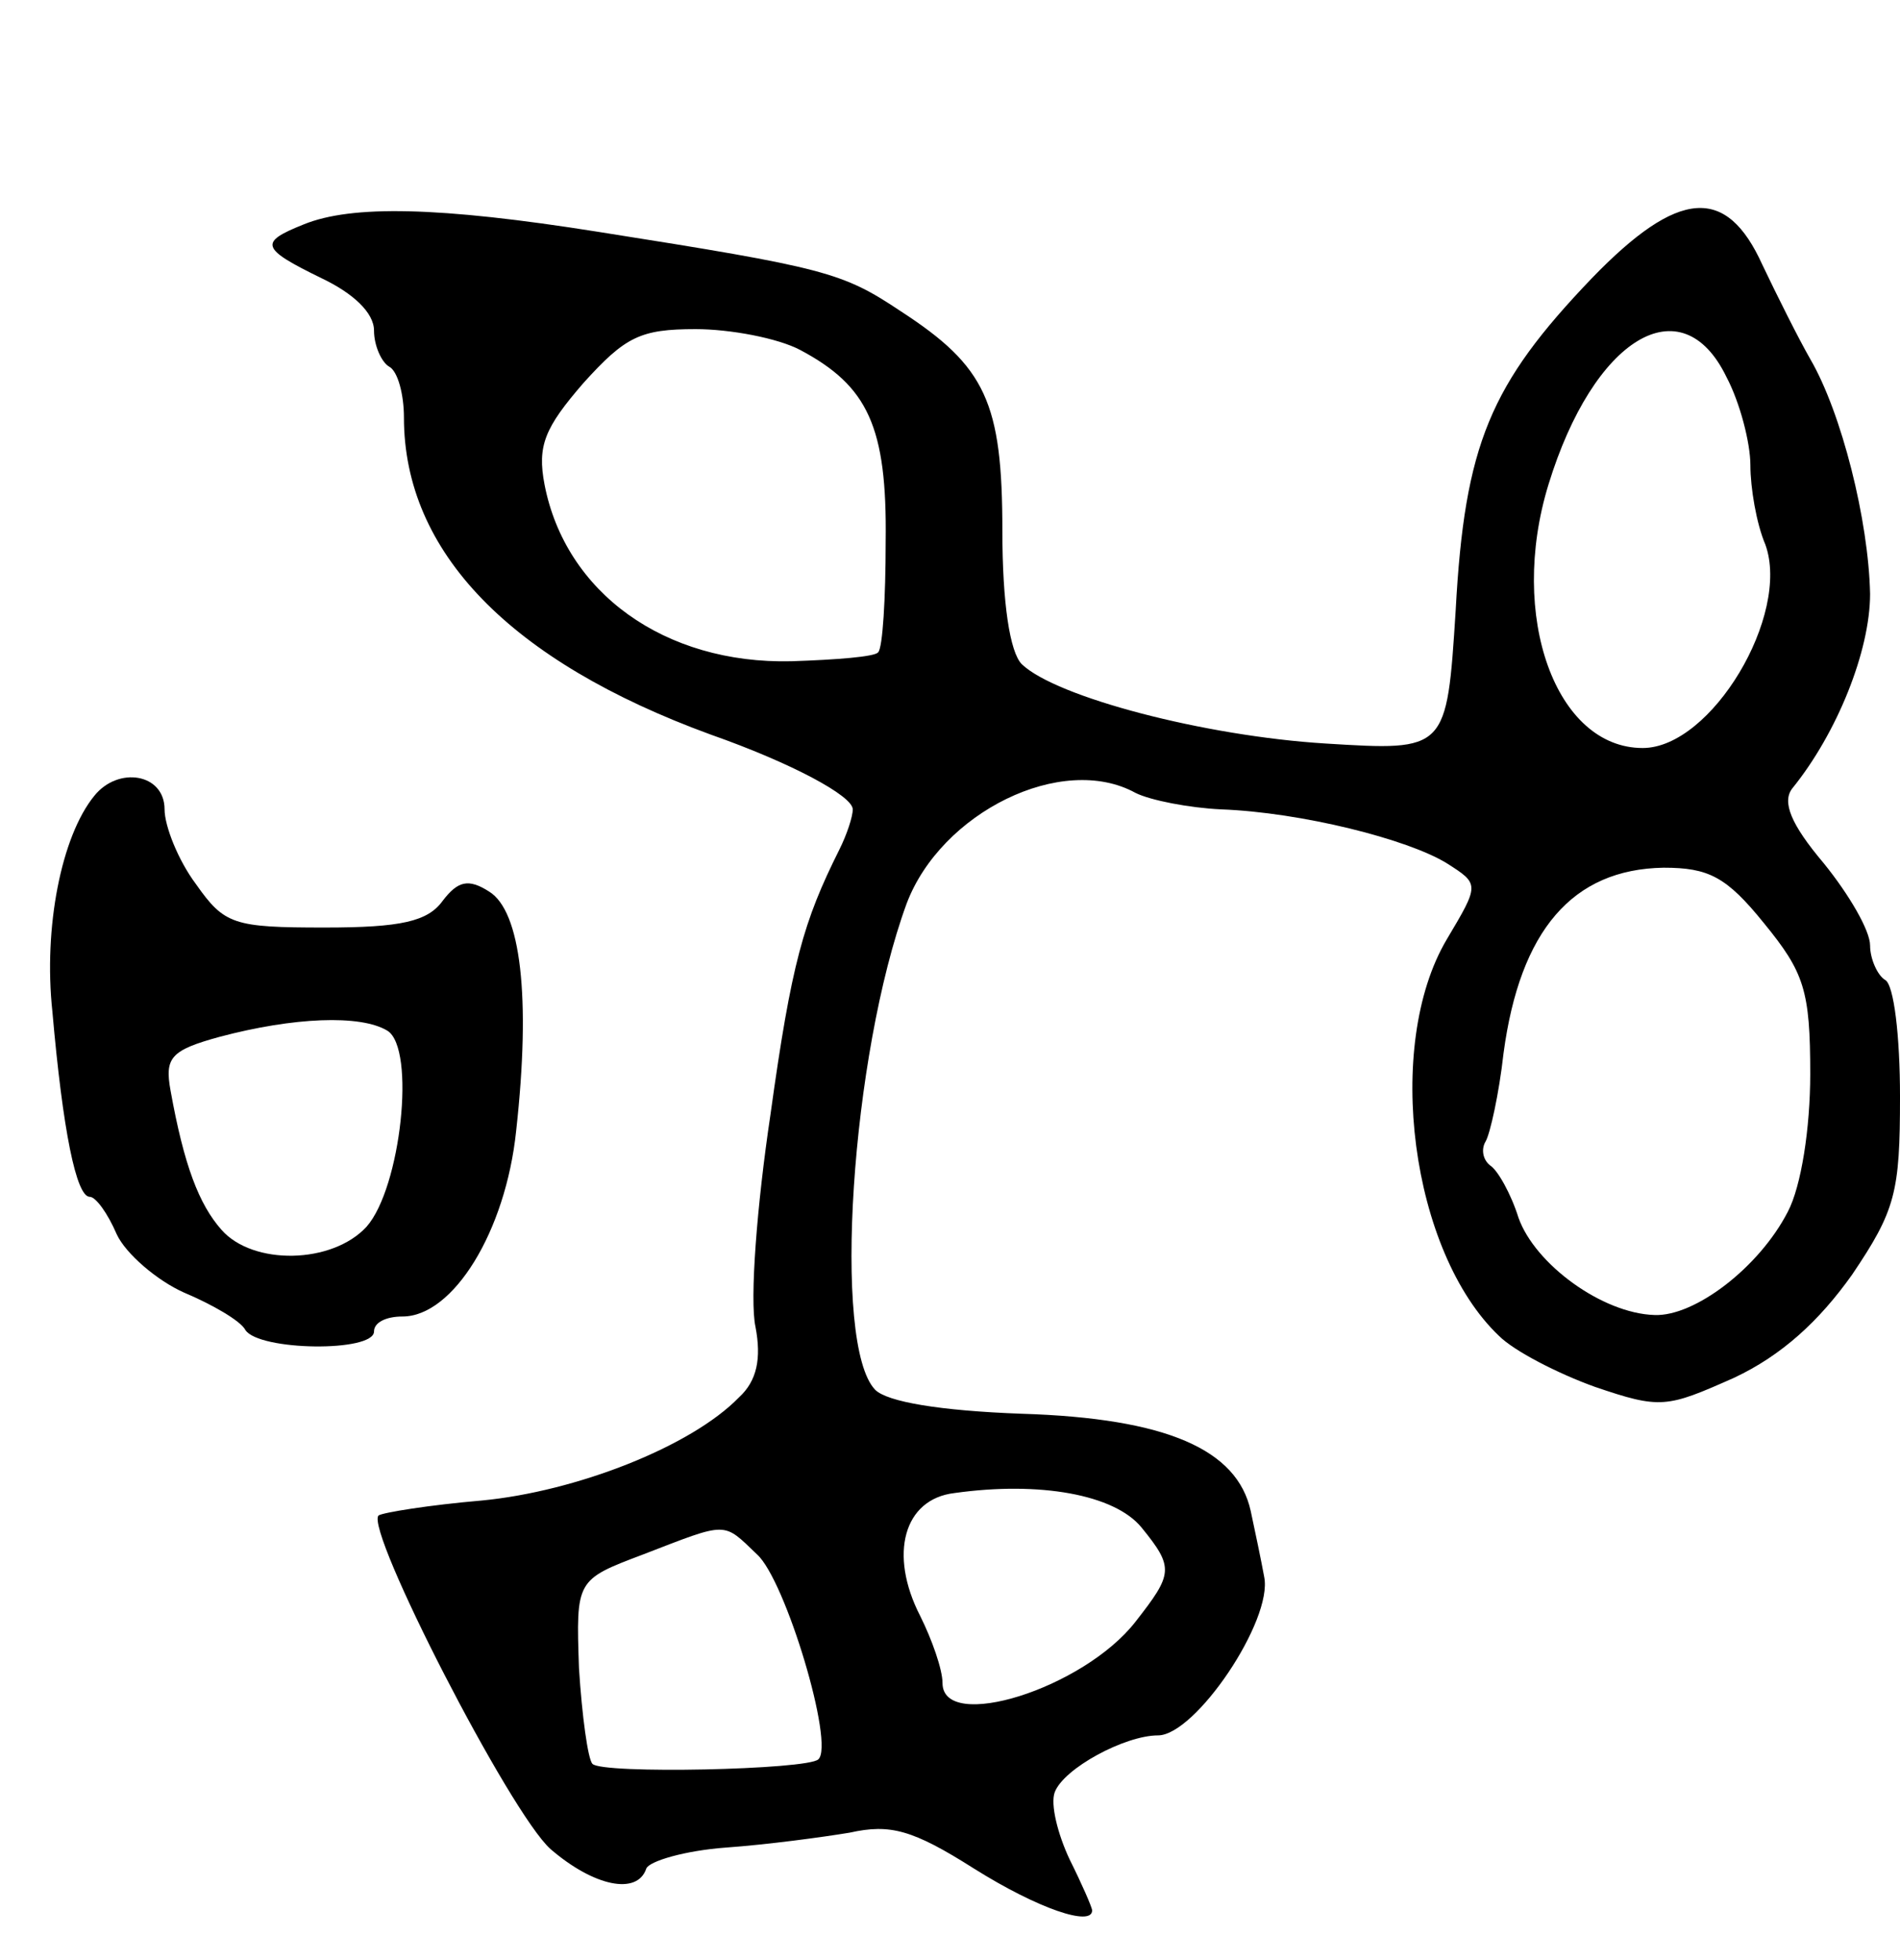
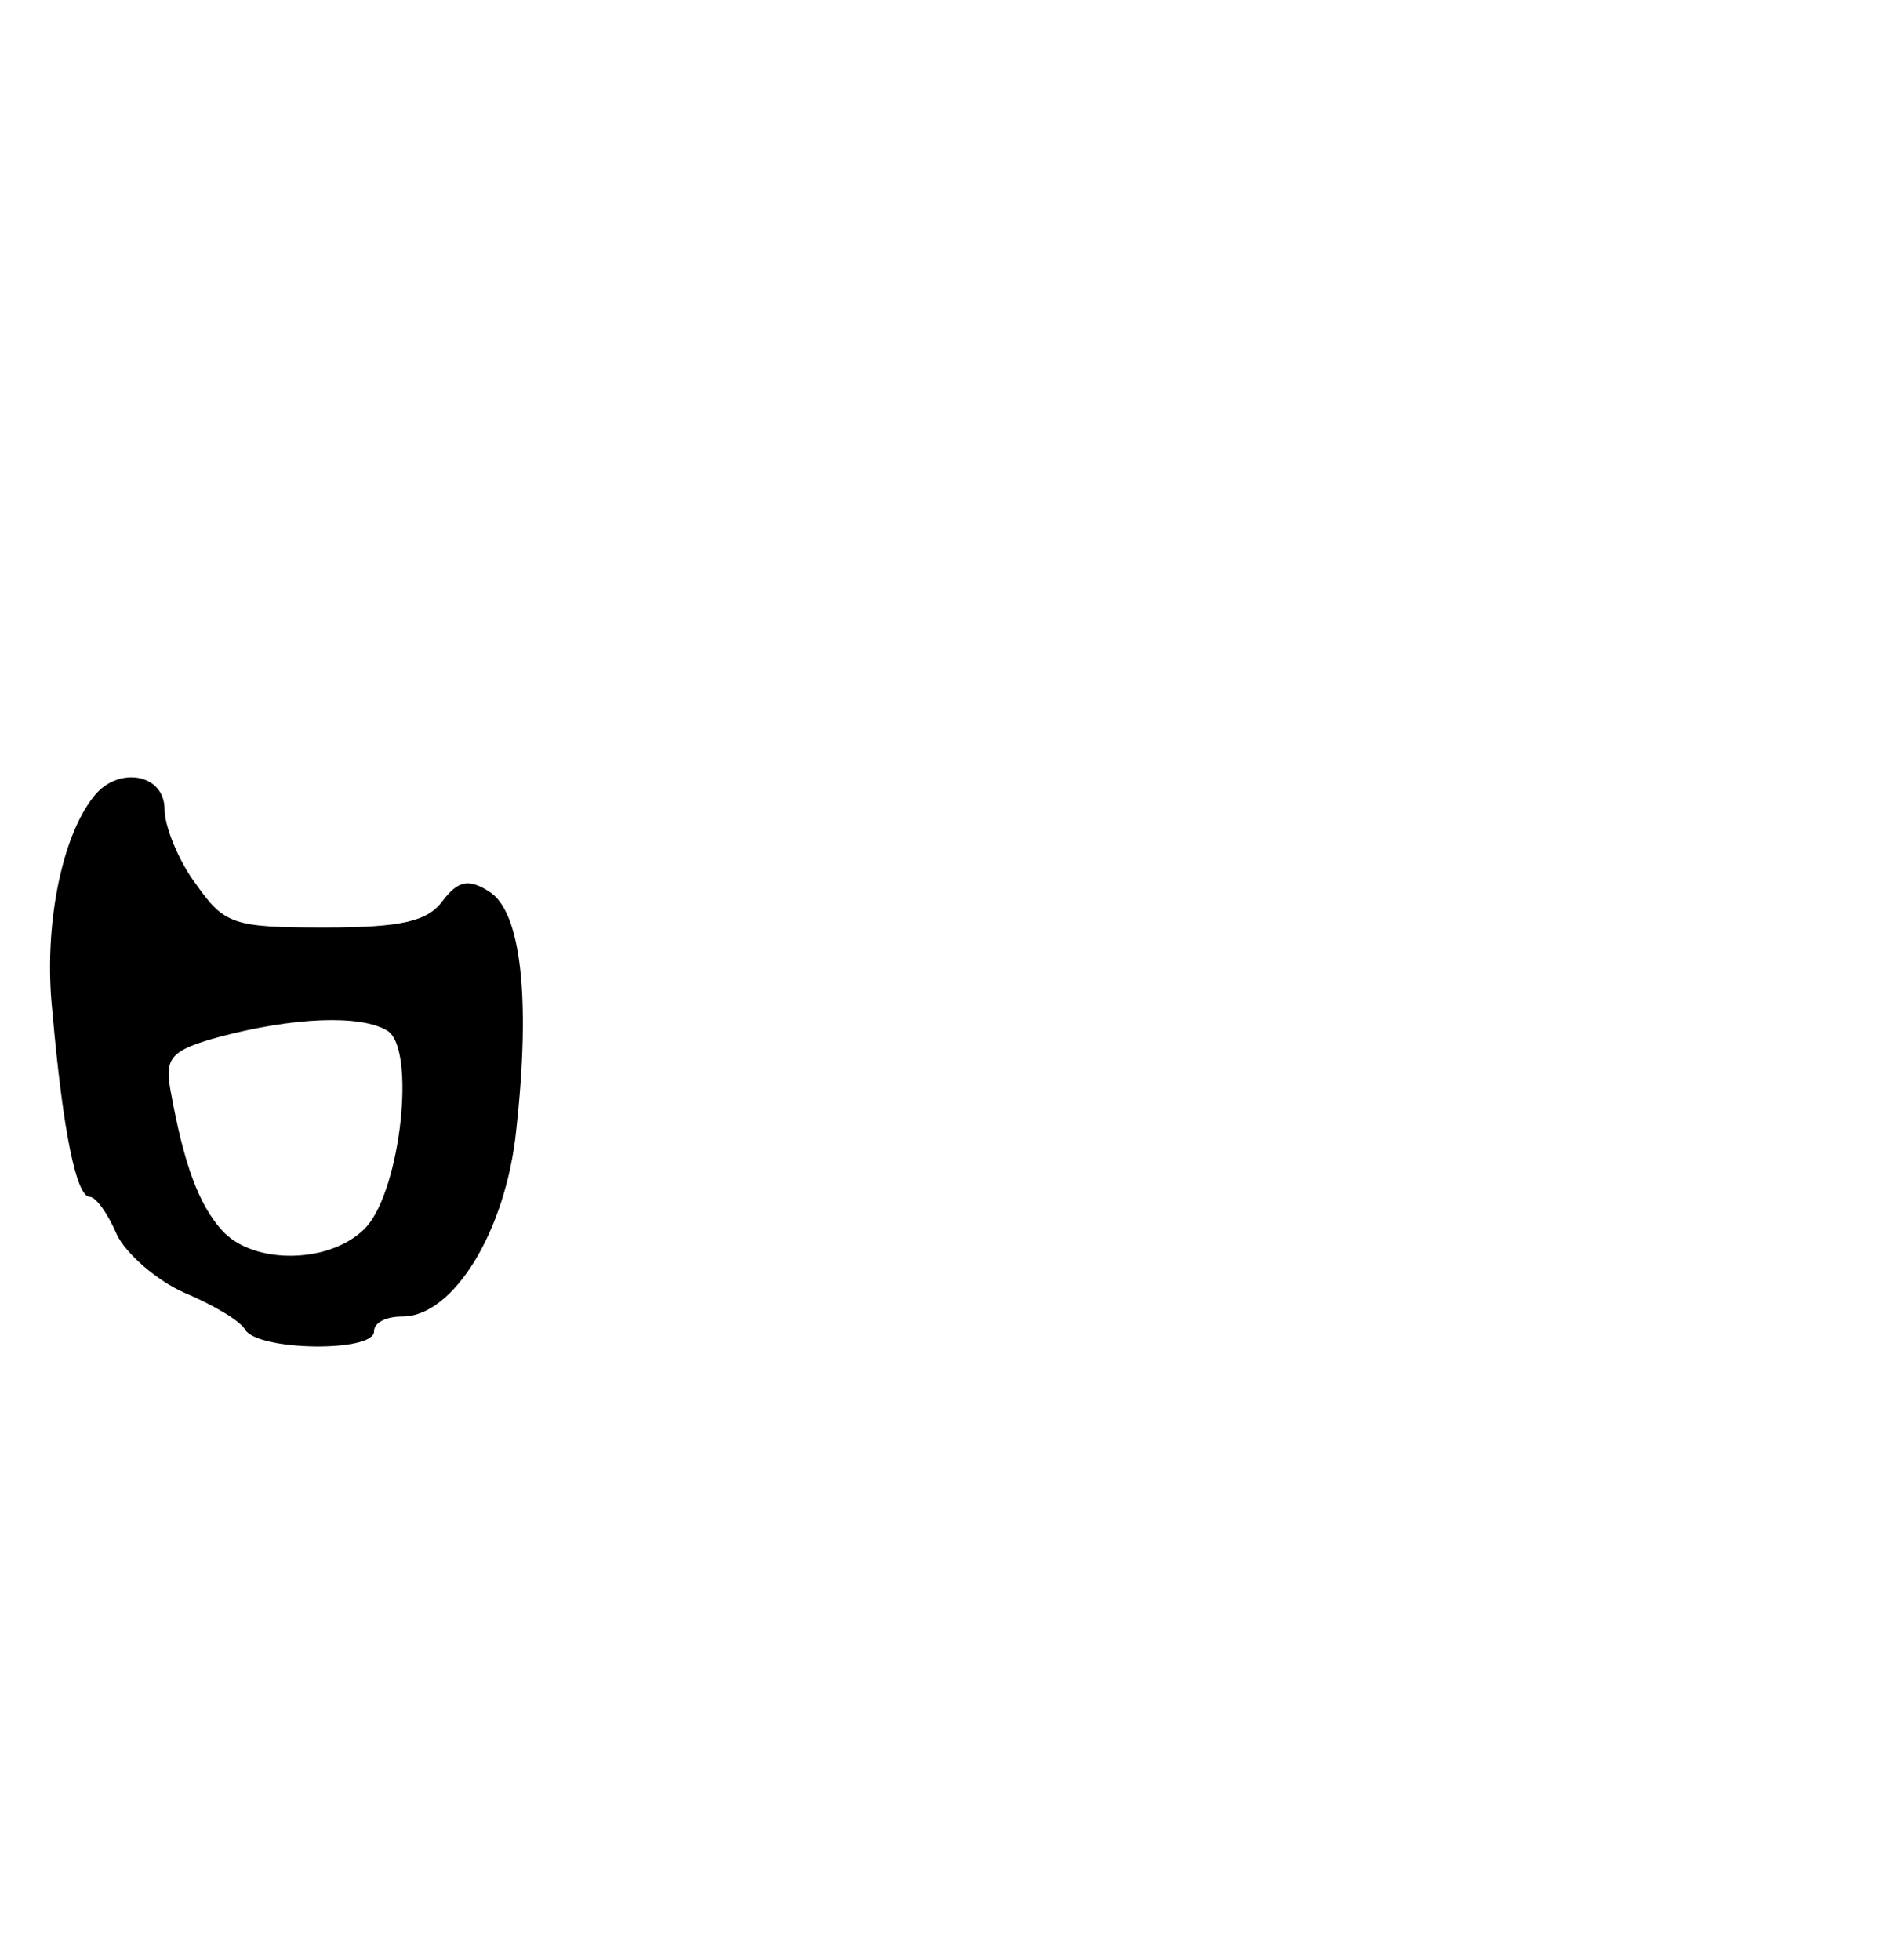
<svg xmlns="http://www.w3.org/2000/svg" version="1.0" width="127" height="131" viewBox="0 0 127 131">
  <g transform="translate(0,131) scale(0.1,-0.1)">
-     <path d="M203 1160 c-30 -12 -29 -16 12 -36 21 -10 35 -23 35 -35 0 -10 5 -21 10 -24 6 -3 10 -19 10 -34 0 -90 71 -163 205 -212 54 -19 95 -41 95 -50 0 -5 -4 -17 -9 -27 -24 -48 -32 -76 -46 -177 -9 -60 -14 -124 -10 -142 4 -21 1 -36 -11 -47 -32 -33 -109 -63 -172 -69 -35 -3 -66 -8 -69 -10 -9 -10 88 -199 115 -223 29 -25 58 -31 64 -13 2 5 26 12 53 14 28 2 65 7 83 10 27 6 42 2 83 -24 43 -27 79 -39 79 -28 0 2 -7 18 -15 34 -8 17 -13 37 -10 45 6 16 47 38 69 38 25 0 77 77 71 106 -2 11 -6 30 -9 44 -9 41 -56 62 -153 65 -55 2 -90 8 -98 16 -29 30 -16 224 21 325 23 61 104 101 153 74 10 -5 36 -10 57 -11 54 -2 125 -20 151 -36 22 -14 22 -14 0 -51 -42 -71 -24 -209 35 -265 10 -10 39 -25 64 -34 44 -15 48 -14 93 6 32 15 57 38 79 69 29 43 32 55 32 119 0 40 -4 75 -10 78 -5 3 -10 14 -10 23 0 10 -14 34 -31 55 -22 26 -28 41 -21 50 30 37 52 92 52 130 -1 49 -19 121 -40 157 -8 14 -22 42 -32 63 -24 53 -56 51 -114 -9 -68 -71 -85 -111 -91 -222 -6 -94 -6 -94 -87 -89 -81 5 -180 31 -203 53 -8 8 -13 41 -13 89 0 86 -11 110 -68 147 -39 26 -50 29 -202 53 -107 17 -165 18 -197 5z m332 -84 c45 -24 58 -51 57 -128 0 -38 -2 -71 -5 -74 -2 -3 -28 -5 -58 -6 -85 -2 -151 46 -165 118 -5 26 0 38 26 68 28 31 38 36 75 36 23 0 55 -6 70 -14z m619 -18 c9 -17 16 -44 16 -59 0 -15 4 -39 10 -53 17 -47 -36 -136 -82 -136 -58 0 -90 88 -63 176 30 98 89 134 119 72z m25 -365 c27 -33 31 -45 31 -101 0 -36 -6 -75 -15 -92 -19 -37 -62 -70 -89 -69 -35 1 -80 34 -91 65 -5 16 -14 32 -19 35 -5 4 -6 11 -3 16 3 5 9 32 12 59 11 82 46 123 107 124 30 0 42 -6 67 -37z m-416 -404 c22 -27 21 -31 -4 -63 -35 -45 -129 -74 -129 -41 0 9 -7 29 -15 45 -21 41 -11 78 23 82 57 8 107 -1 125 -23z m-257 -18 c19 -17 52 -127 41 -137 -7 -7 -145 -10 -151 -3 -3 3 -7 32 -9 64 -2 59 -2 59 43 76 57 22 53 22 76 0z" />
    <path d="M63 778 c-22 -27 -34 -88 -28 -144 7 -80 16 -124 25 -124 4 0 12 -11 18 -25 6 -13 27 -31 45 -39 19 -8 38 -19 41 -25 9 -14 86 -15 86 -1 0 6 8 10 19 10 34 0 69 57 76 124 10 90 3 147 -18 160 -14 9 -21 7 -31 -6 -10 -14 -28 -18 -79 -18 -61 0 -67 2 -86 29 -12 16 -21 39 -21 50 0 24 -31 29 -47 9z m196 -157 c19 -12 9 -105 -14 -131 -23 -25 -76 -26 -97 -2 -15 17 -25 43 -34 93 -4 22 0 27 33 36 49 13 94 15 112 4z" />
  </g>
</svg>